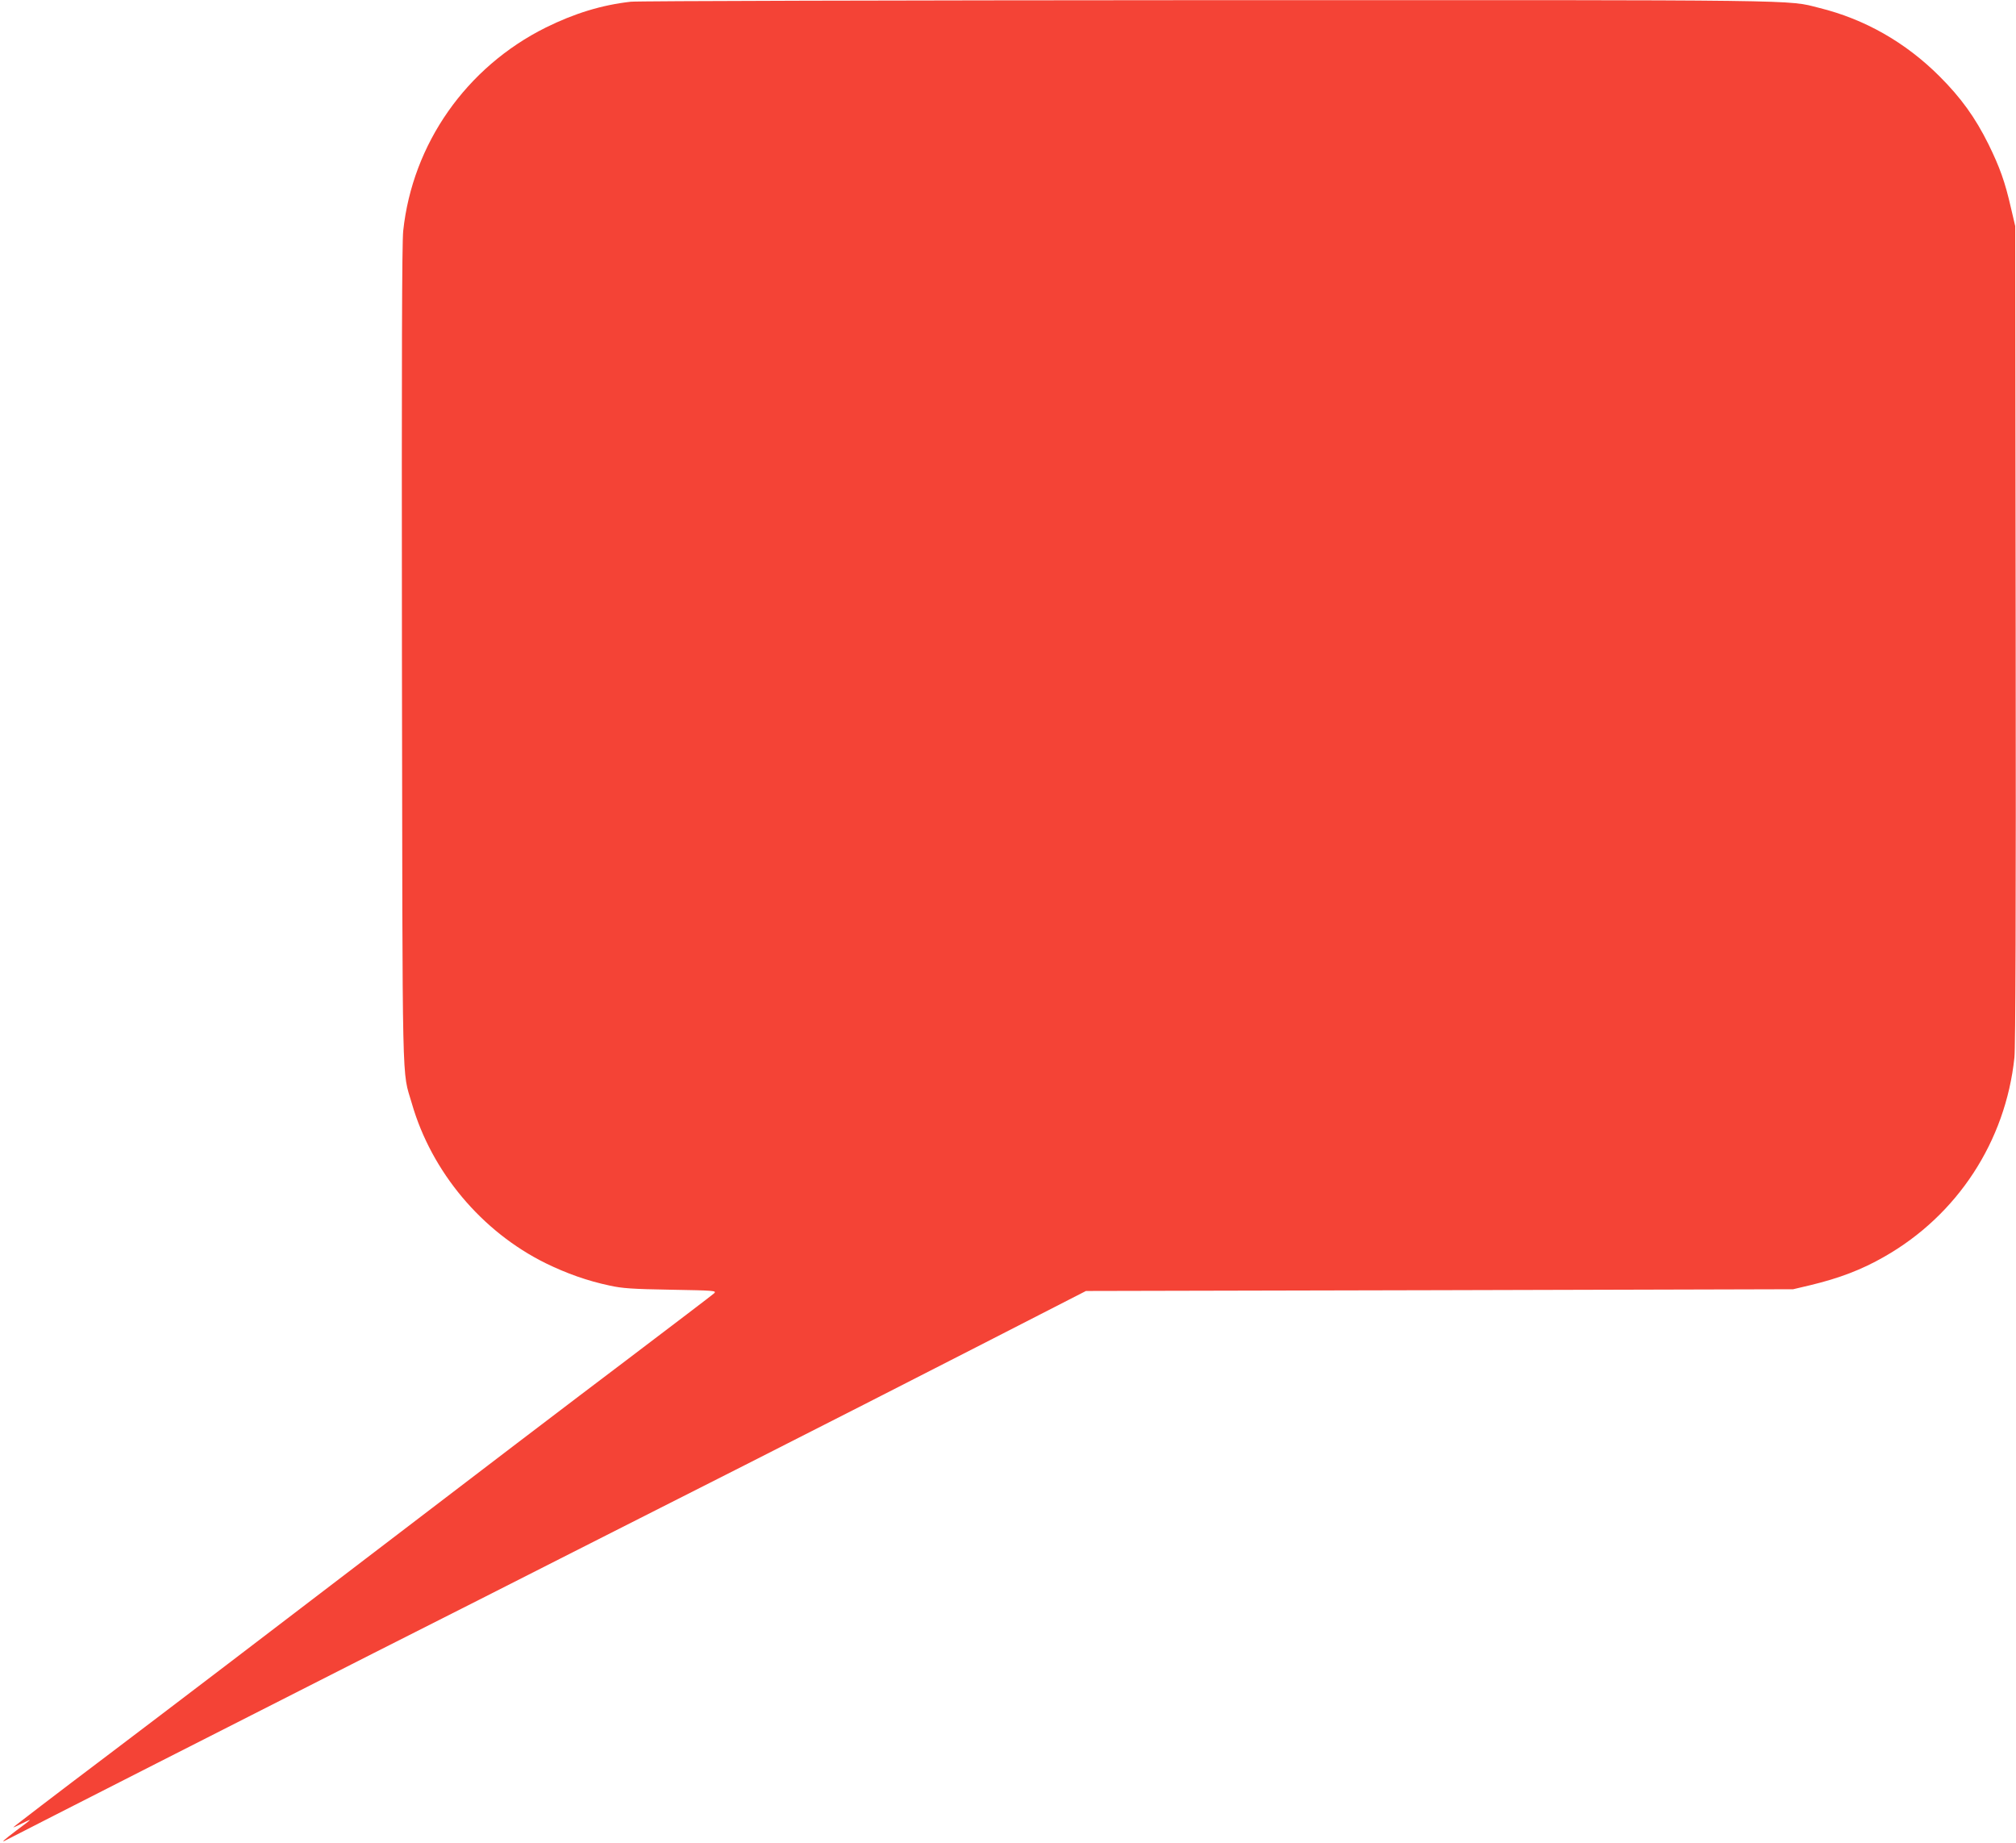
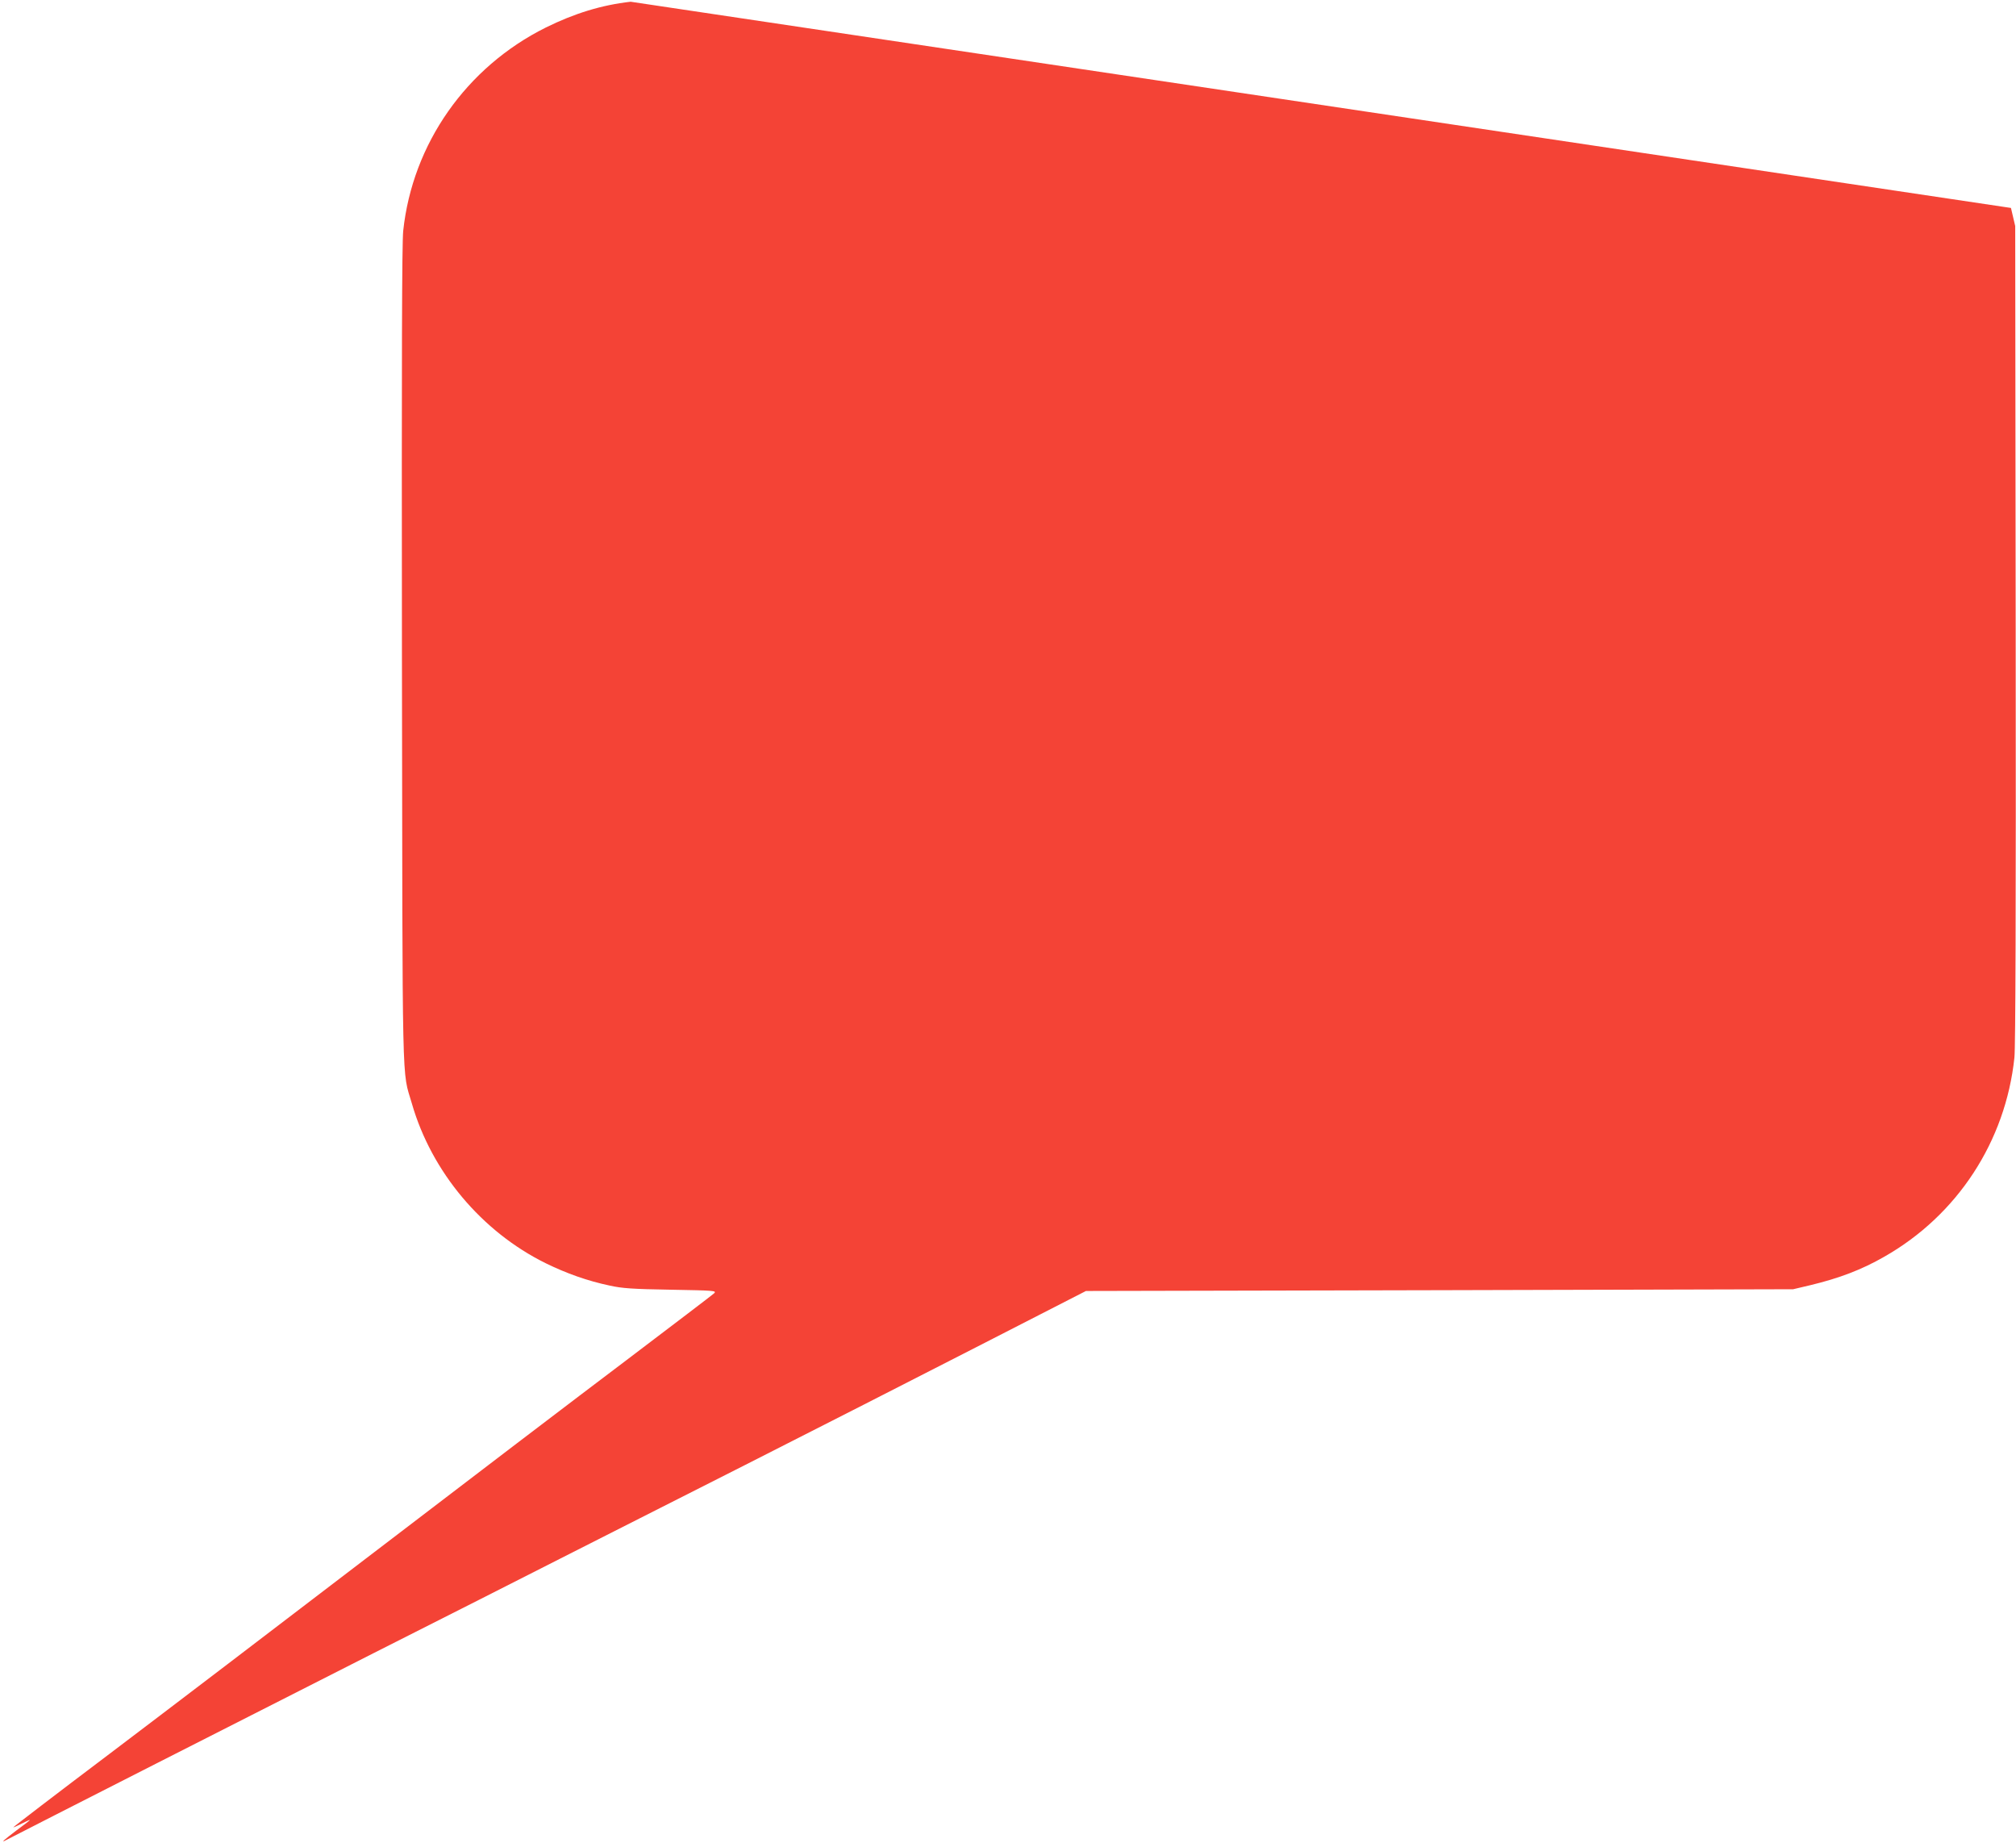
<svg xmlns="http://www.w3.org/2000/svg" version="1.0" width="1280pt" height="1170pt" viewBox="0 0 1280 1170" preserveAspectRatio="xMidYMid meet">
  <g transform="translate(0,1170) scale(0.1,-0.1)" fill="#f44336" stroke="none">
-     <path d="M4004 11689 c-185 -21 -357 -74 -539 -164 -504 -251 -846 -737 -905 -1291 -8 -81 -10 -779 -8 -2699 4 -2847 -1 -2618 63 -2840 125 -434 444 -814 850 -1014 133 -65 265 -112 407 -142 77 -17 142 -22 387 -26 281 -5 292 -6 275 -23 -11 -10 -262 -201 -559 -426 -297 -224 -1017 -772 -1600 -1218 -583 -446 -1338 -1021 -1678 -1278 -341 -257 -616 -468 -613 -468 4 0 29 11 56 25 28 14 50 24 50 22 0 -2 -38 -32 -85 -66 -82 -62 -104 -82 -67 -62 74 39 1700 866 2332 1186 432 218 965 488 1185 600 220 112 749 379 1175 595 426 216 1088 553 1470 749 l695 356 2245 5 2245 6 110 26 c183 44 325 98 468 180 465 264 771 733 827 1265 7 66 10 939 8 2688 l-3 2590 -27 115 c-38 167 -71 258 -143 405 -84 169 -174 294 -310 430 -216 216 -476 364 -765 435 -206 52 -31 50 -3885 49 -1974 -1 -3622 -5 -3661 -10z" />
+     <path d="M4004 11689 c-185 -21 -357 -74 -539 -164 -504 -251 -846 -737 -905 -1291 -8 -81 -10 -779 -8 -2699 4 -2847 -1 -2618 63 -2840 125 -434 444 -814 850 -1014 133 -65 265 -112 407 -142 77 -17 142 -22 387 -26 281 -5 292 -6 275 -23 -11 -10 -262 -201 -559 -426 -297 -224 -1017 -772 -1600 -1218 -583 -446 -1338 -1021 -1678 -1278 -341 -257 -616 -468 -613 -468 4 0 29 11 56 25 28 14 50 24 50 22 0 -2 -38 -32 -85 -66 -82 -62 -104 -82 -67 -62 74 39 1700 866 2332 1186 432 218 965 488 1185 600 220 112 749 379 1175 595 426 216 1088 553 1470 749 l695 356 2245 5 2245 6 110 26 c183 44 325 98 468 180 465 264 771 733 827 1265 7 66 10 939 8 2688 l-3 2590 -27 115 z" />
  </g>
</svg>